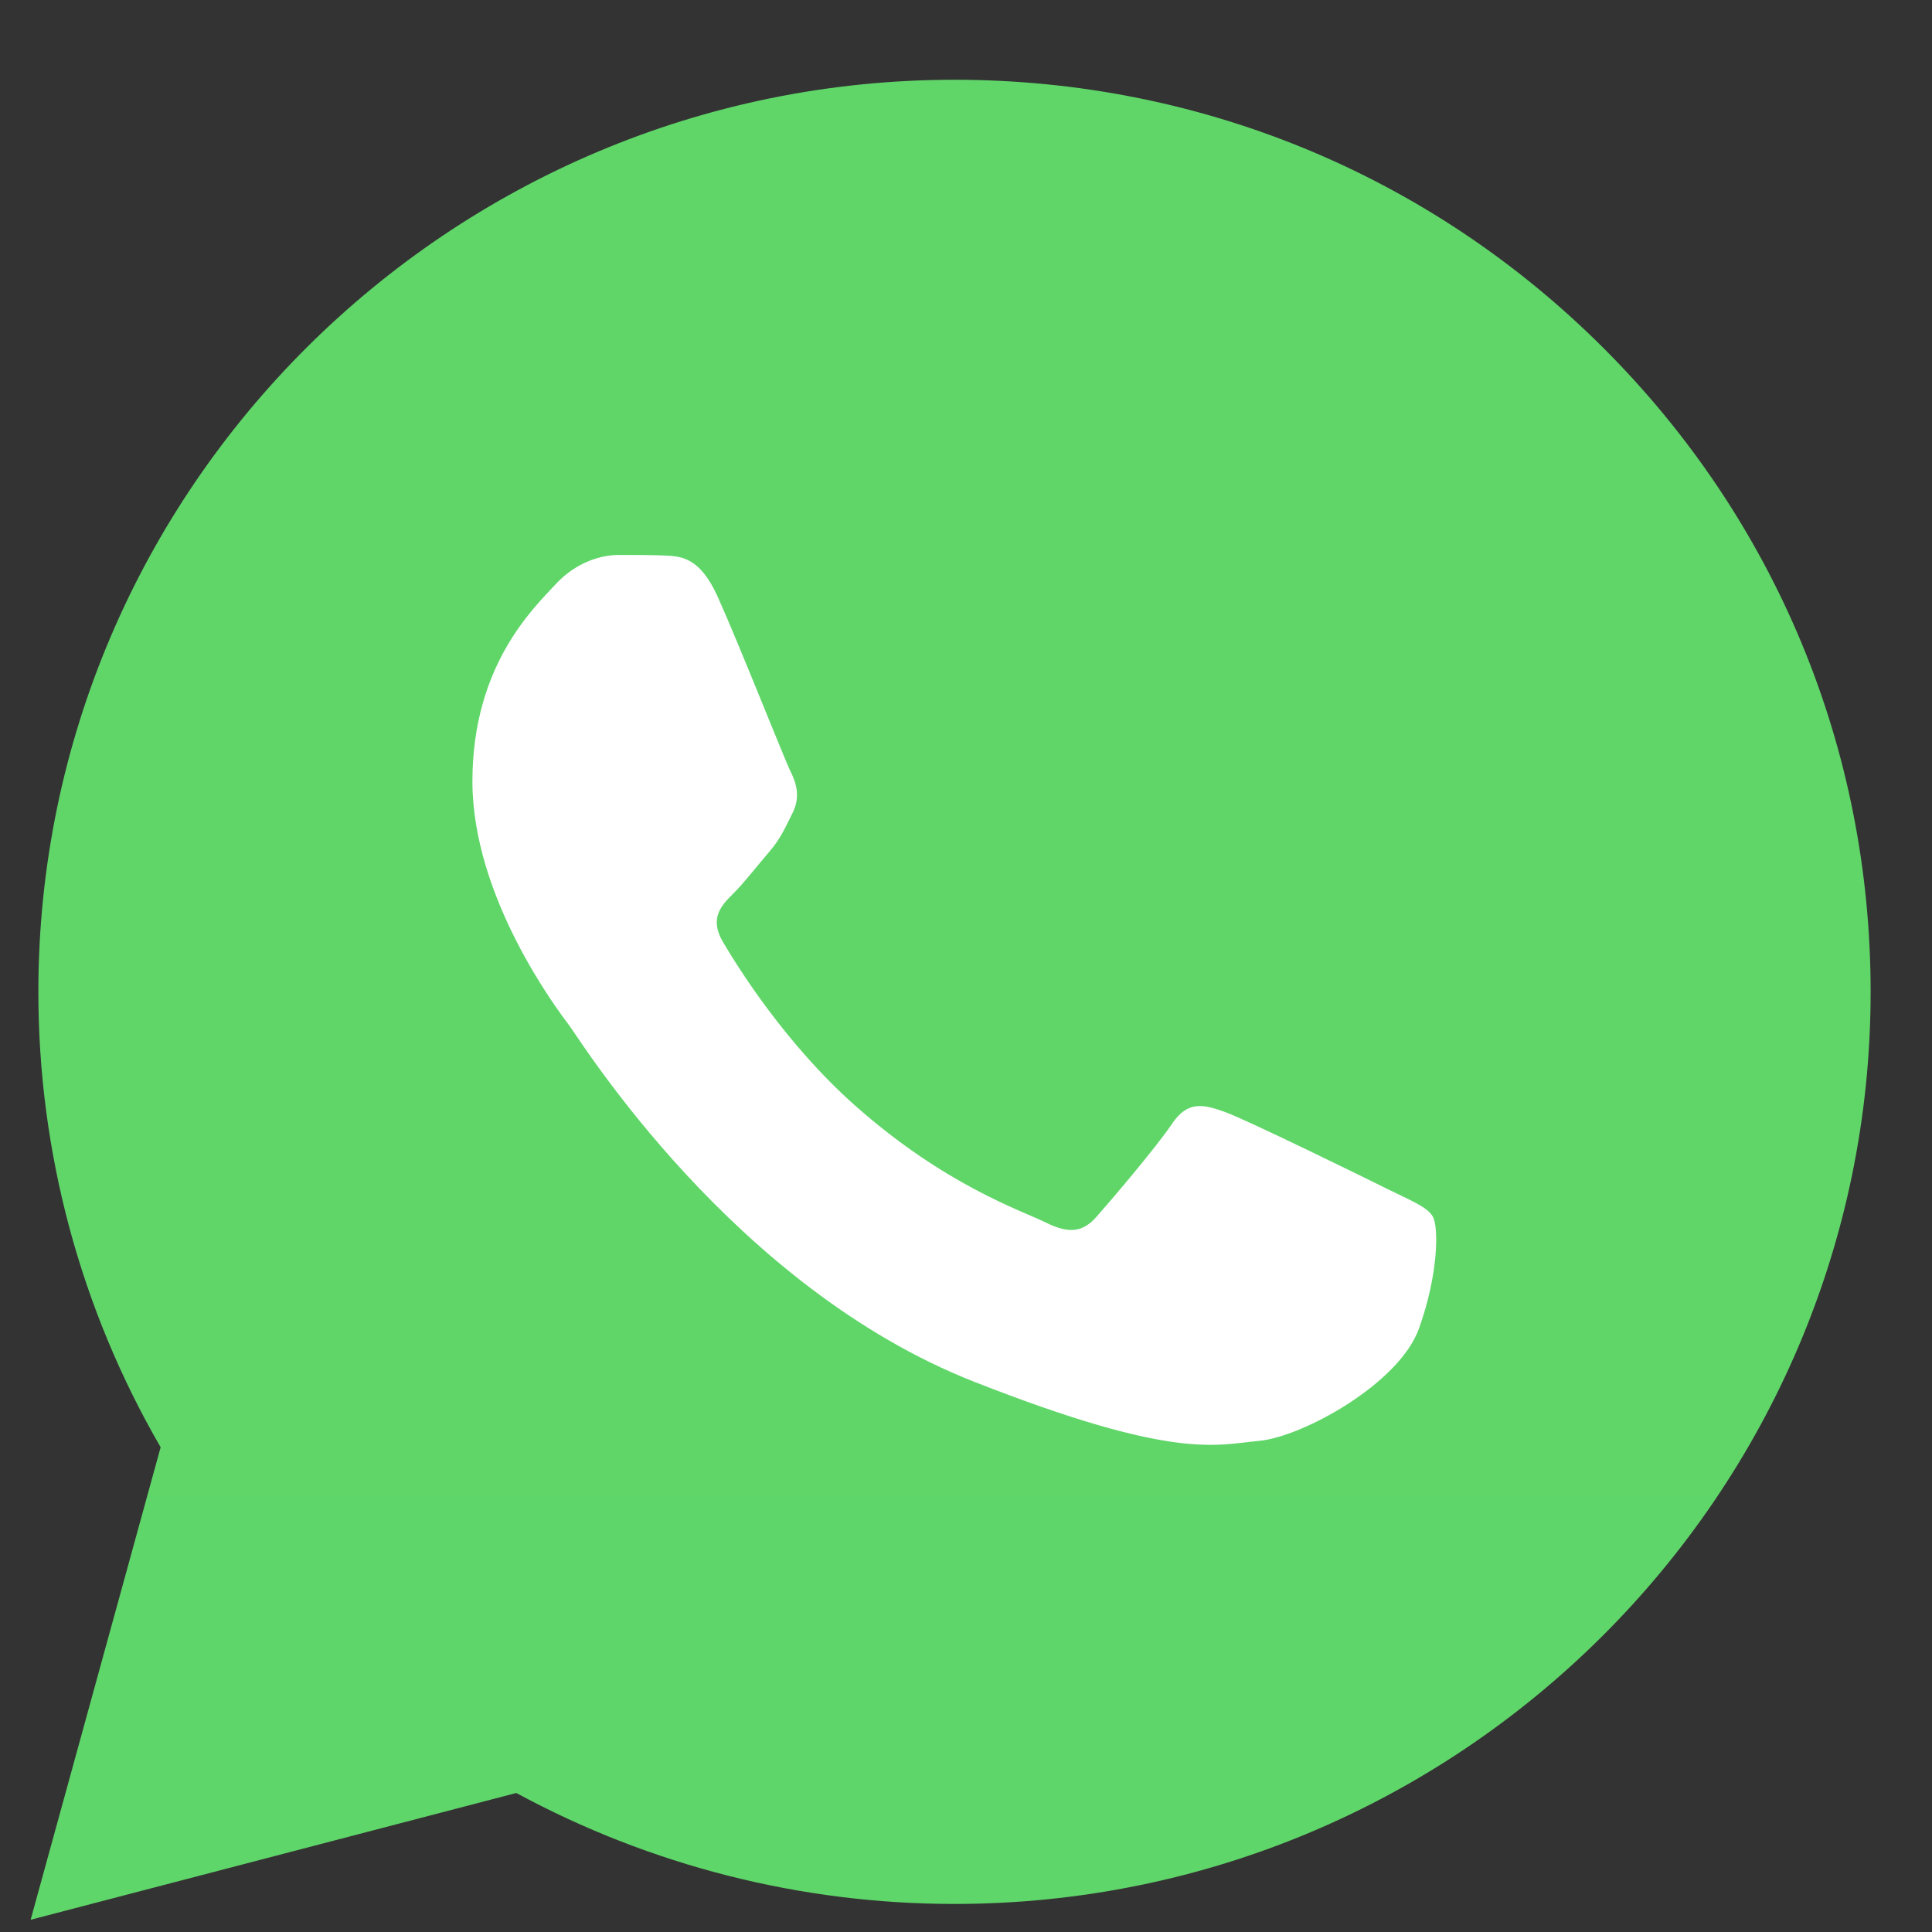
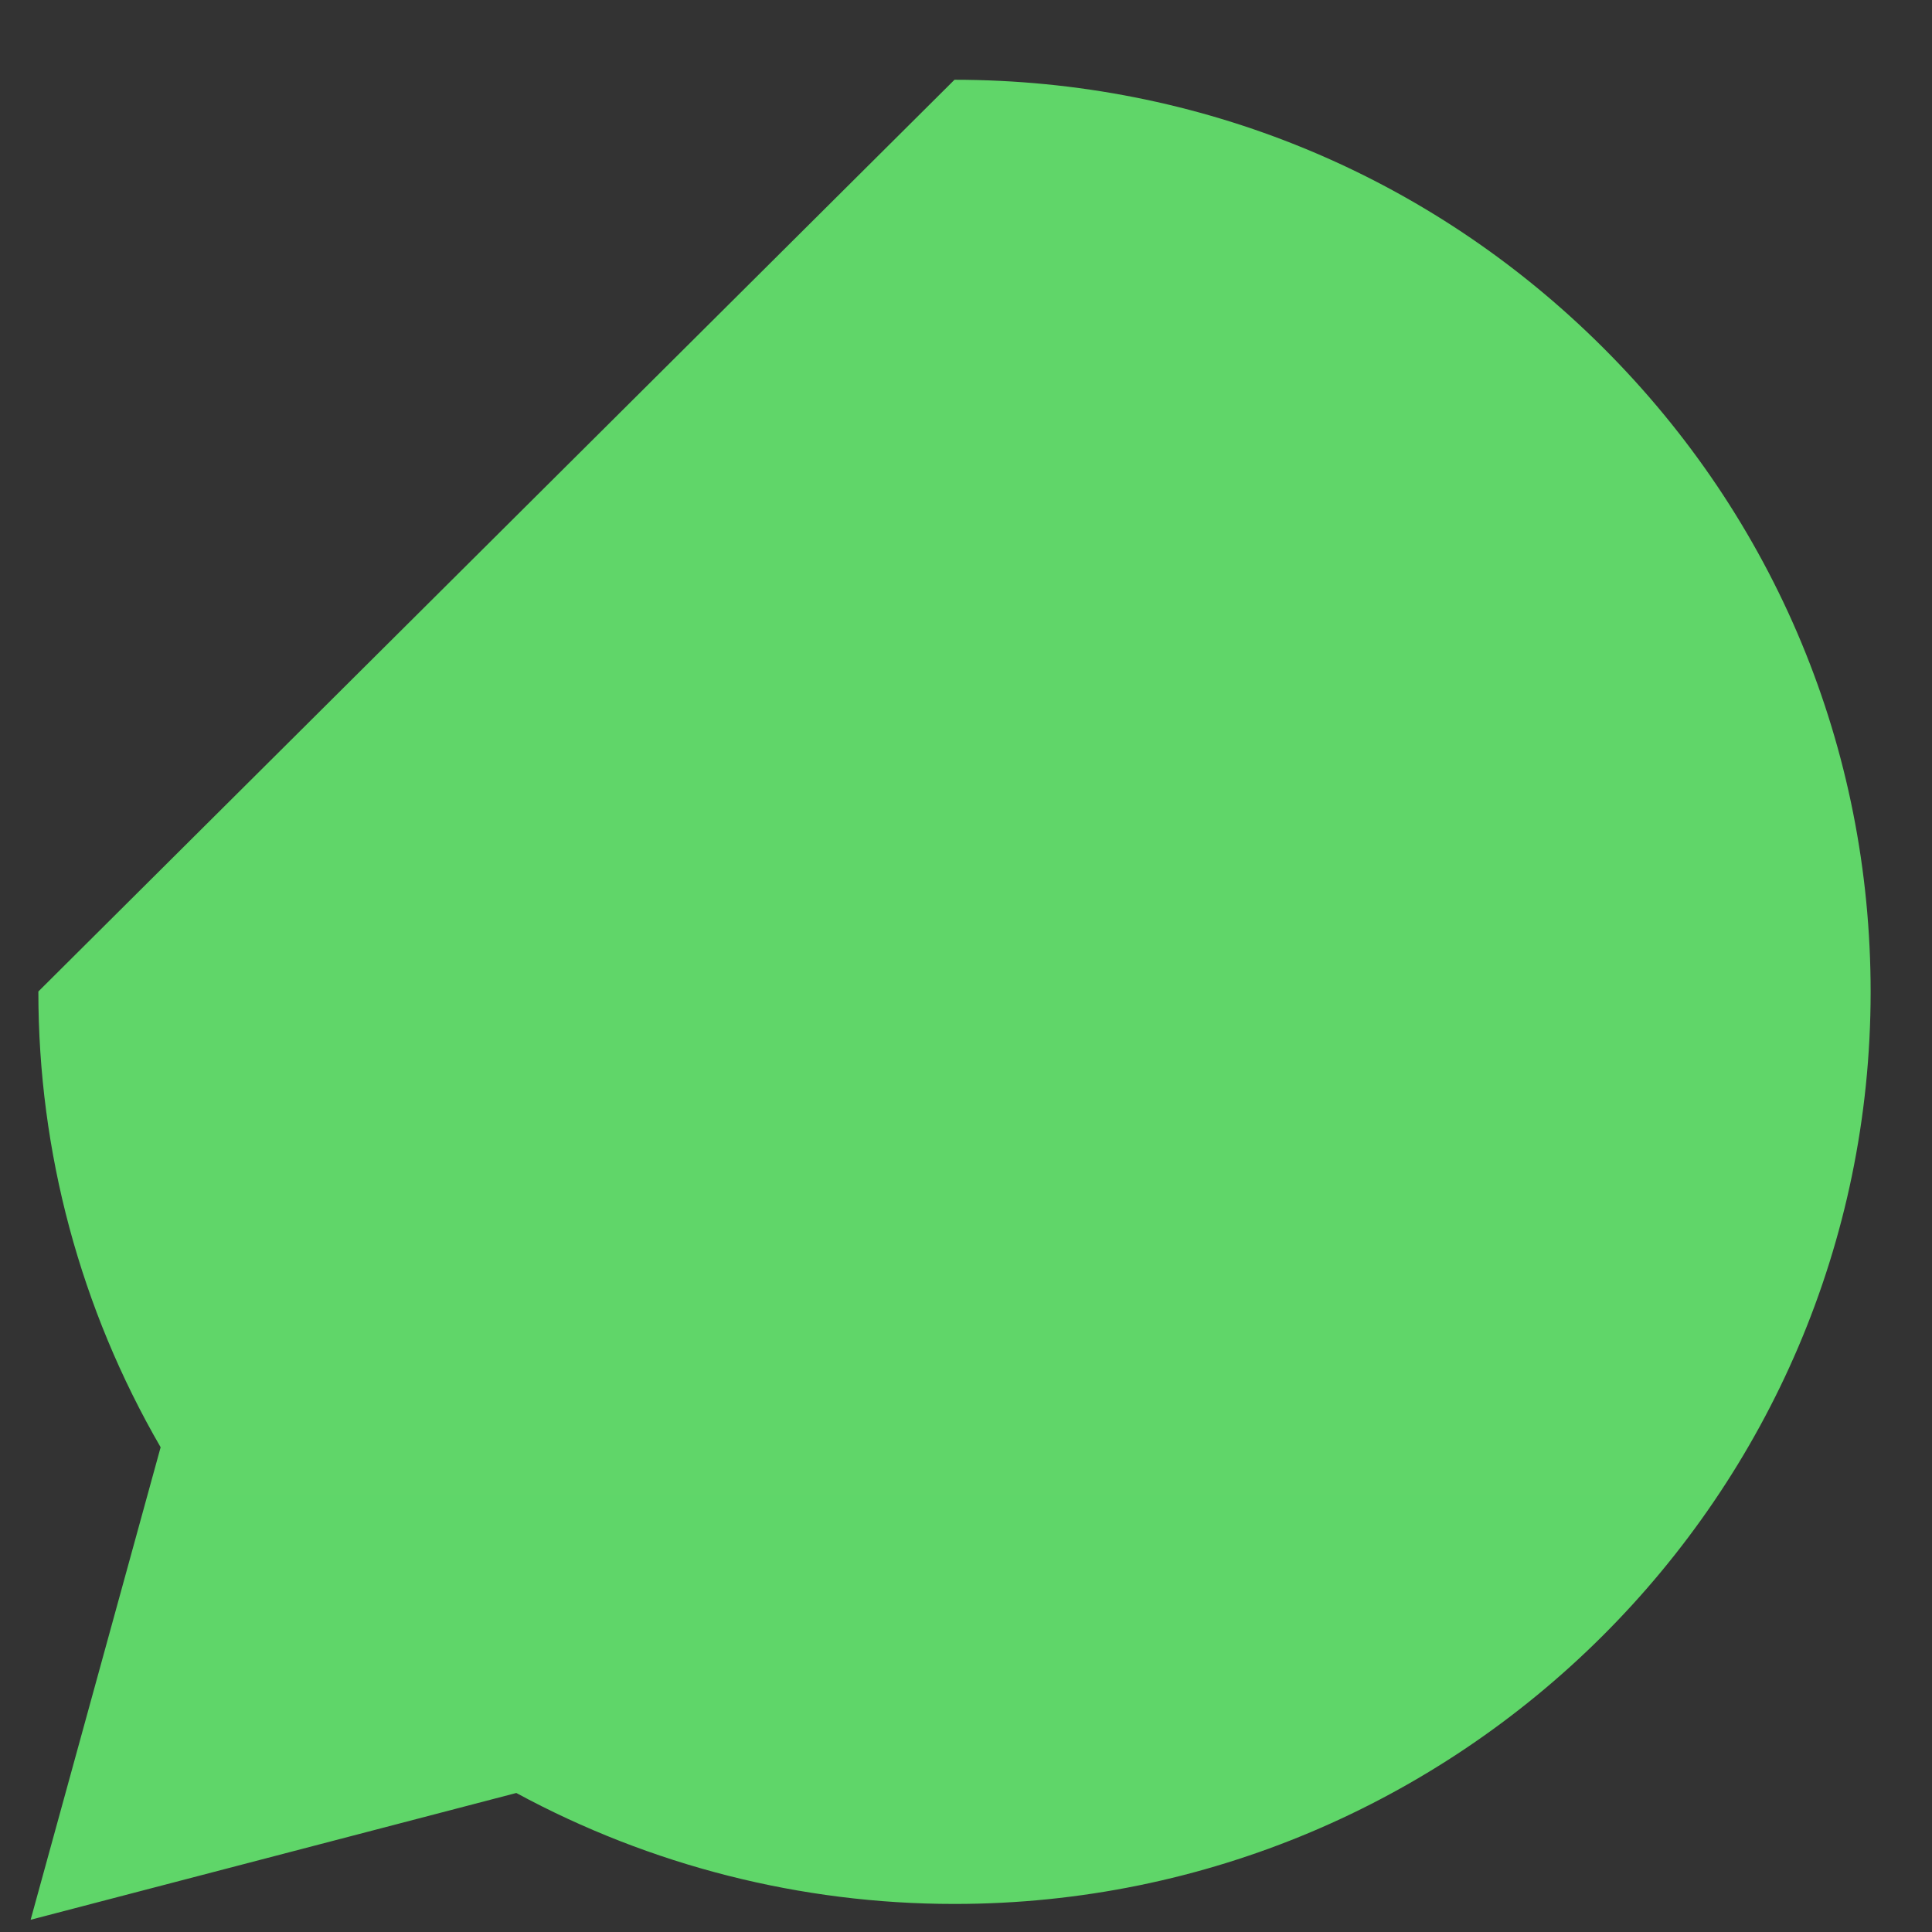
<svg xmlns="http://www.w3.org/2000/svg" width="21" height="21" viewBox="0 0 21 21" fill="none">
  <rect x="0" y="0" width="21" height="21" fill="#333333" stroke="none" />
-   <path d="M0.417 10.777C0.416 12.523 0.875 14.228 1.746 15.731L0.333 20.867L5.612 19.489C7.073 20.28 8.709 20.695 10.371 20.695H10.375C15.864 20.695 20.331 16.249 20.333 10.784C20.334 8.136 19.299 5.646 17.419 3.773C15.539 1.9 13.039 0.868 10.375 0.867C4.886 0.867 0.419 5.312 0.417 10.777" fill="url(#paint0_linear_19_18)" />
-   <path d="M7.799 6.482C7.605 6.054 7.402 6.046 7.219 6.038C7.068 6.032 6.896 6.032 6.725 6.032C6.553 6.032 6.273 6.097 6.037 6.353C5.801 6.61 5.135 7.231 5.135 8.493C5.135 9.756 6.059 10.976 6.188 11.147C6.316 11.318 7.971 13.992 10.591 15.02C12.768 15.875 13.211 15.705 13.683 15.662C14.156 15.619 15.208 15.041 15.423 14.442C15.638 13.843 15.638 13.33 15.573 13.222C15.509 13.116 15.337 13.051 15.079 12.923C14.822 12.795 13.555 12.174 13.318 12.088C13.082 12.003 12.91 11.96 12.738 12.217C12.566 12.473 12.073 13.051 11.922 13.222C11.772 13.394 11.622 13.415 11.364 13.287C11.106 13.158 10.276 12.888 9.291 12.014C8.525 11.333 8.008 10.493 7.857 10.237C7.707 9.98 7.841 9.841 7.97 9.713C8.086 9.598 8.228 9.414 8.357 9.264C8.486 9.114 8.529 9.007 8.615 8.836C8.701 8.665 8.658 8.515 8.593 8.386C8.529 8.258 8.028 6.989 7.799 6.482Z" fill="white" />
+   <path d="M0.417 10.777C0.416 12.523 0.875 14.228 1.746 15.731L0.333 20.867L5.612 19.489C7.073 20.28 8.709 20.695 10.371 20.695H10.375C15.864 20.695 20.331 16.249 20.333 10.784C20.334 8.136 19.299 5.646 17.419 3.773C15.539 1.9 13.039 0.868 10.375 0.867" fill="url(#paint0_linear_19_18)" />
  <defs>
    <linearGradient id="paint0_linear_19_18" x1="1000.33" y1="2000.87" x2="1000.33" y2="0.867" gradientUnits="userSpaceOnUse">
      <stop stop-color="#1FAF38" />
      <stop offset="1" stop-color="#60D669" />
    </linearGradient>
  </defs>
</svg>